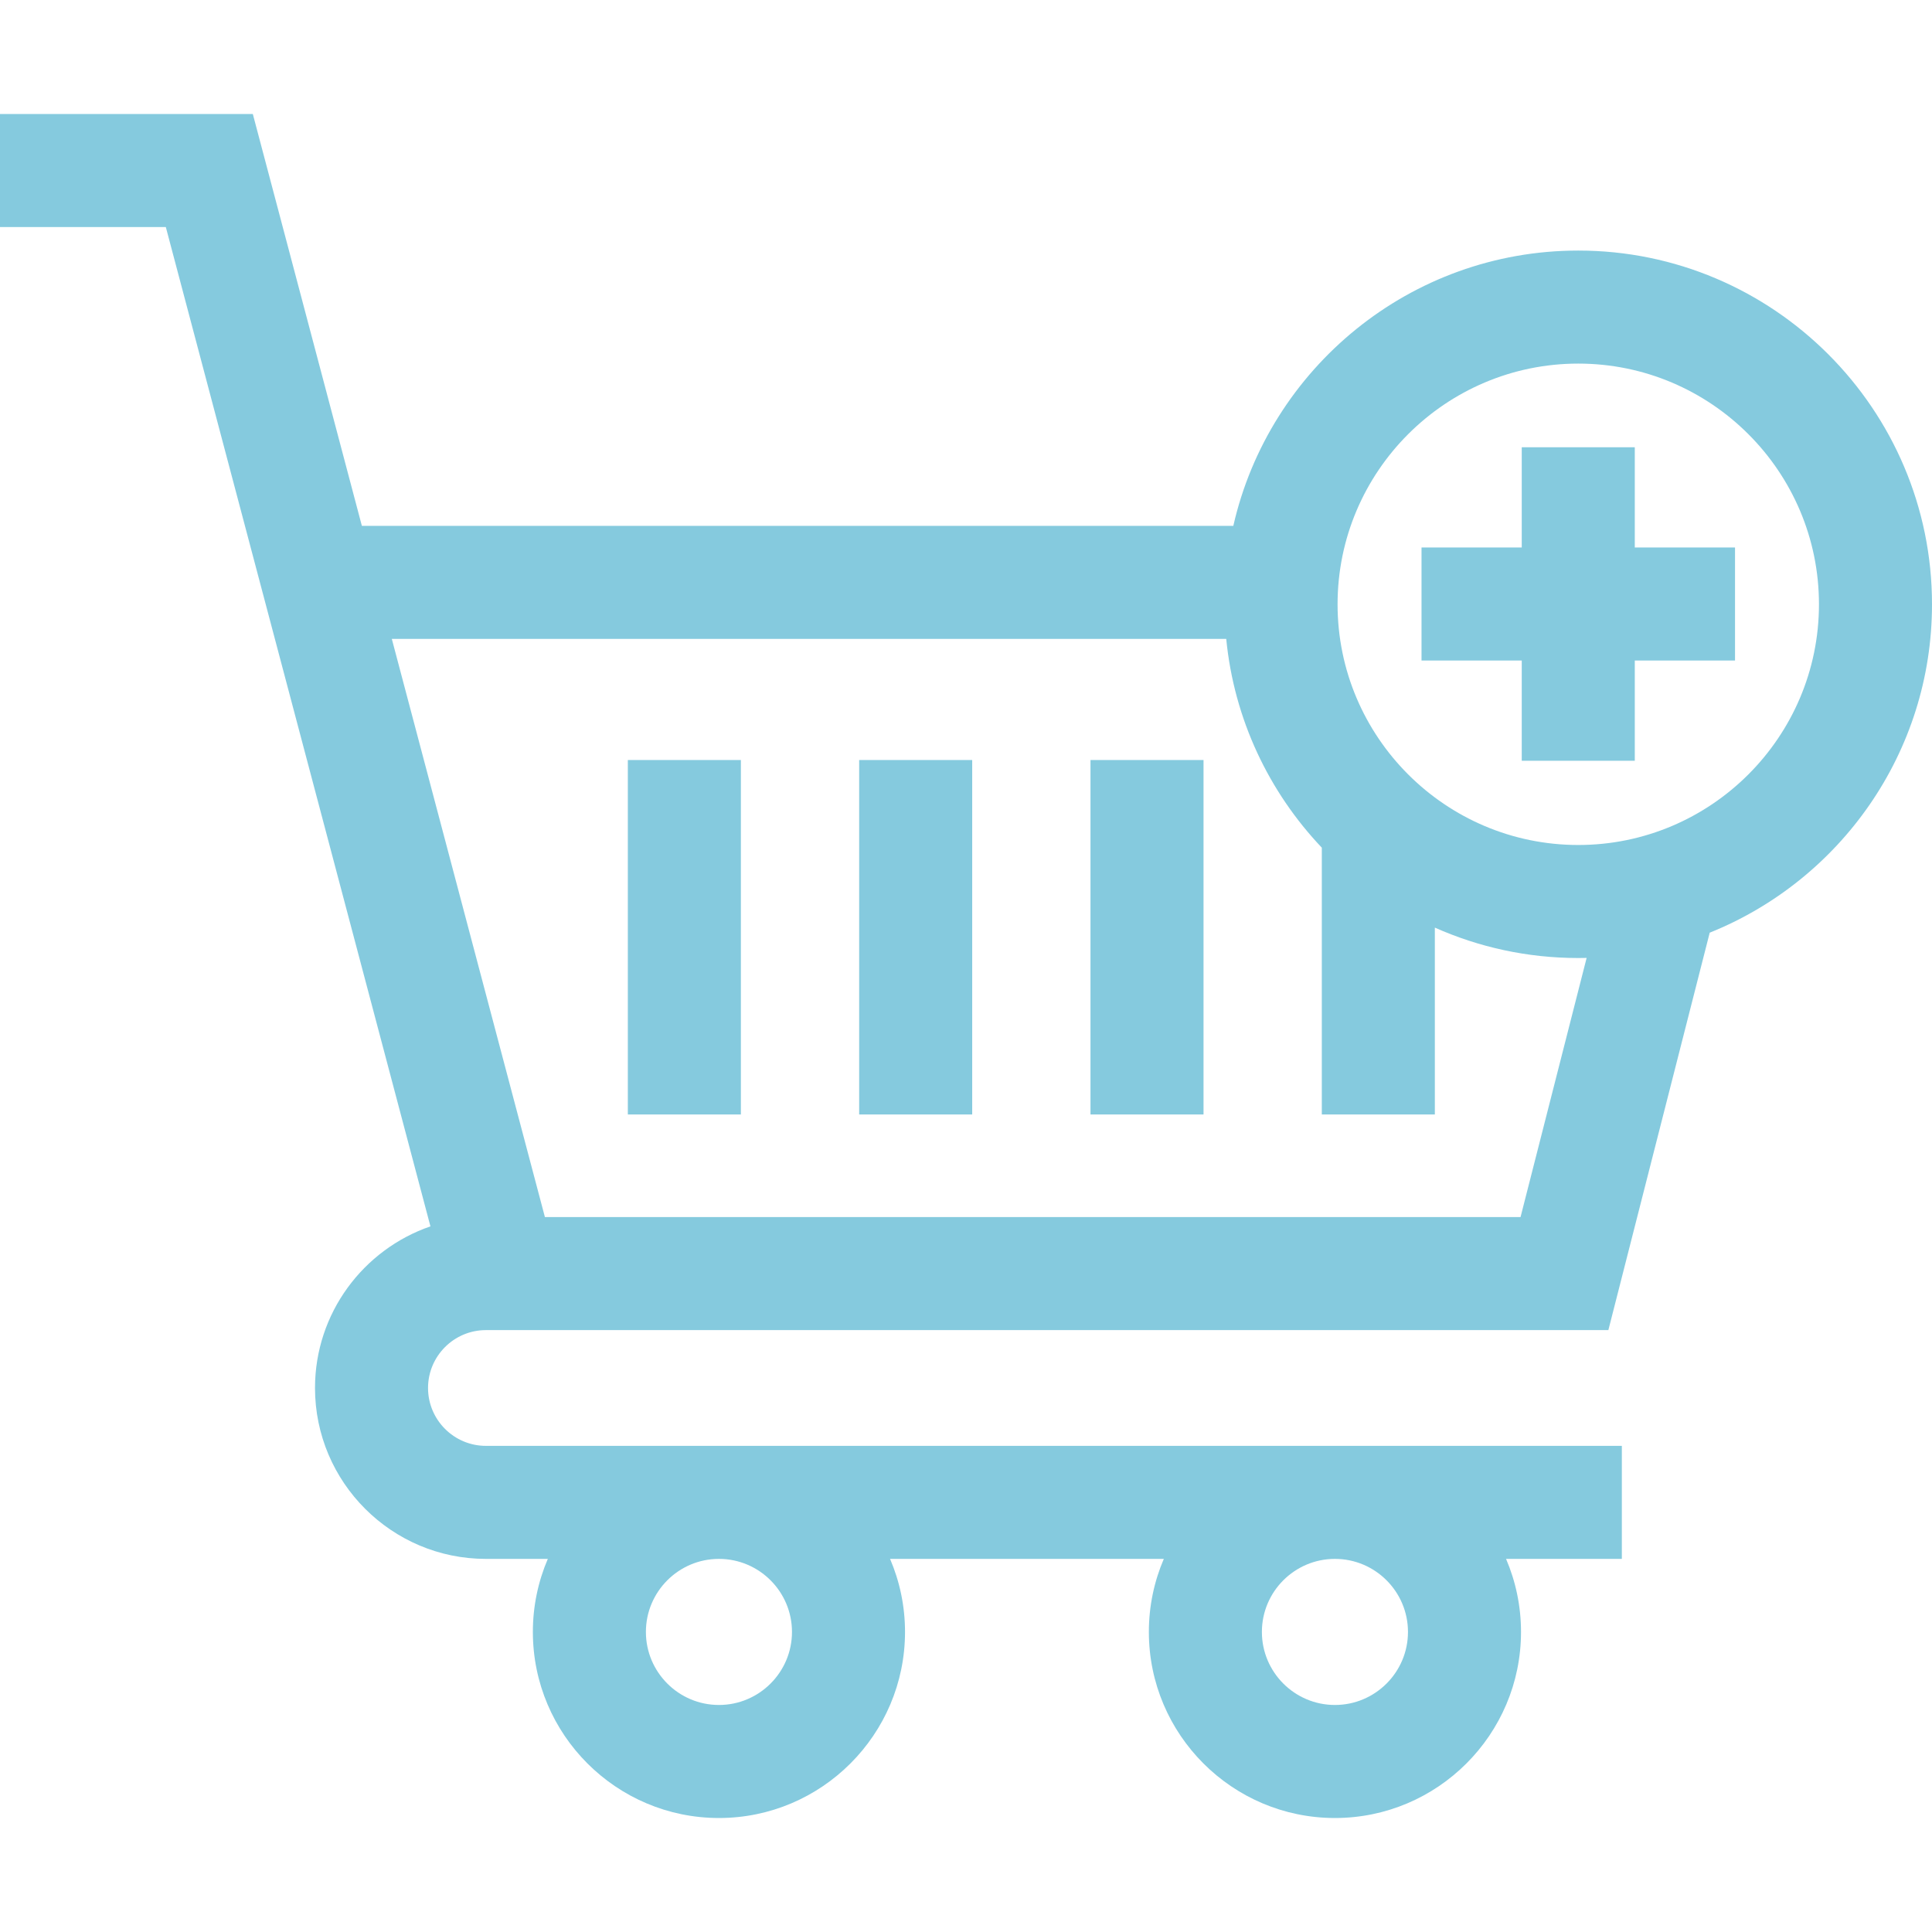
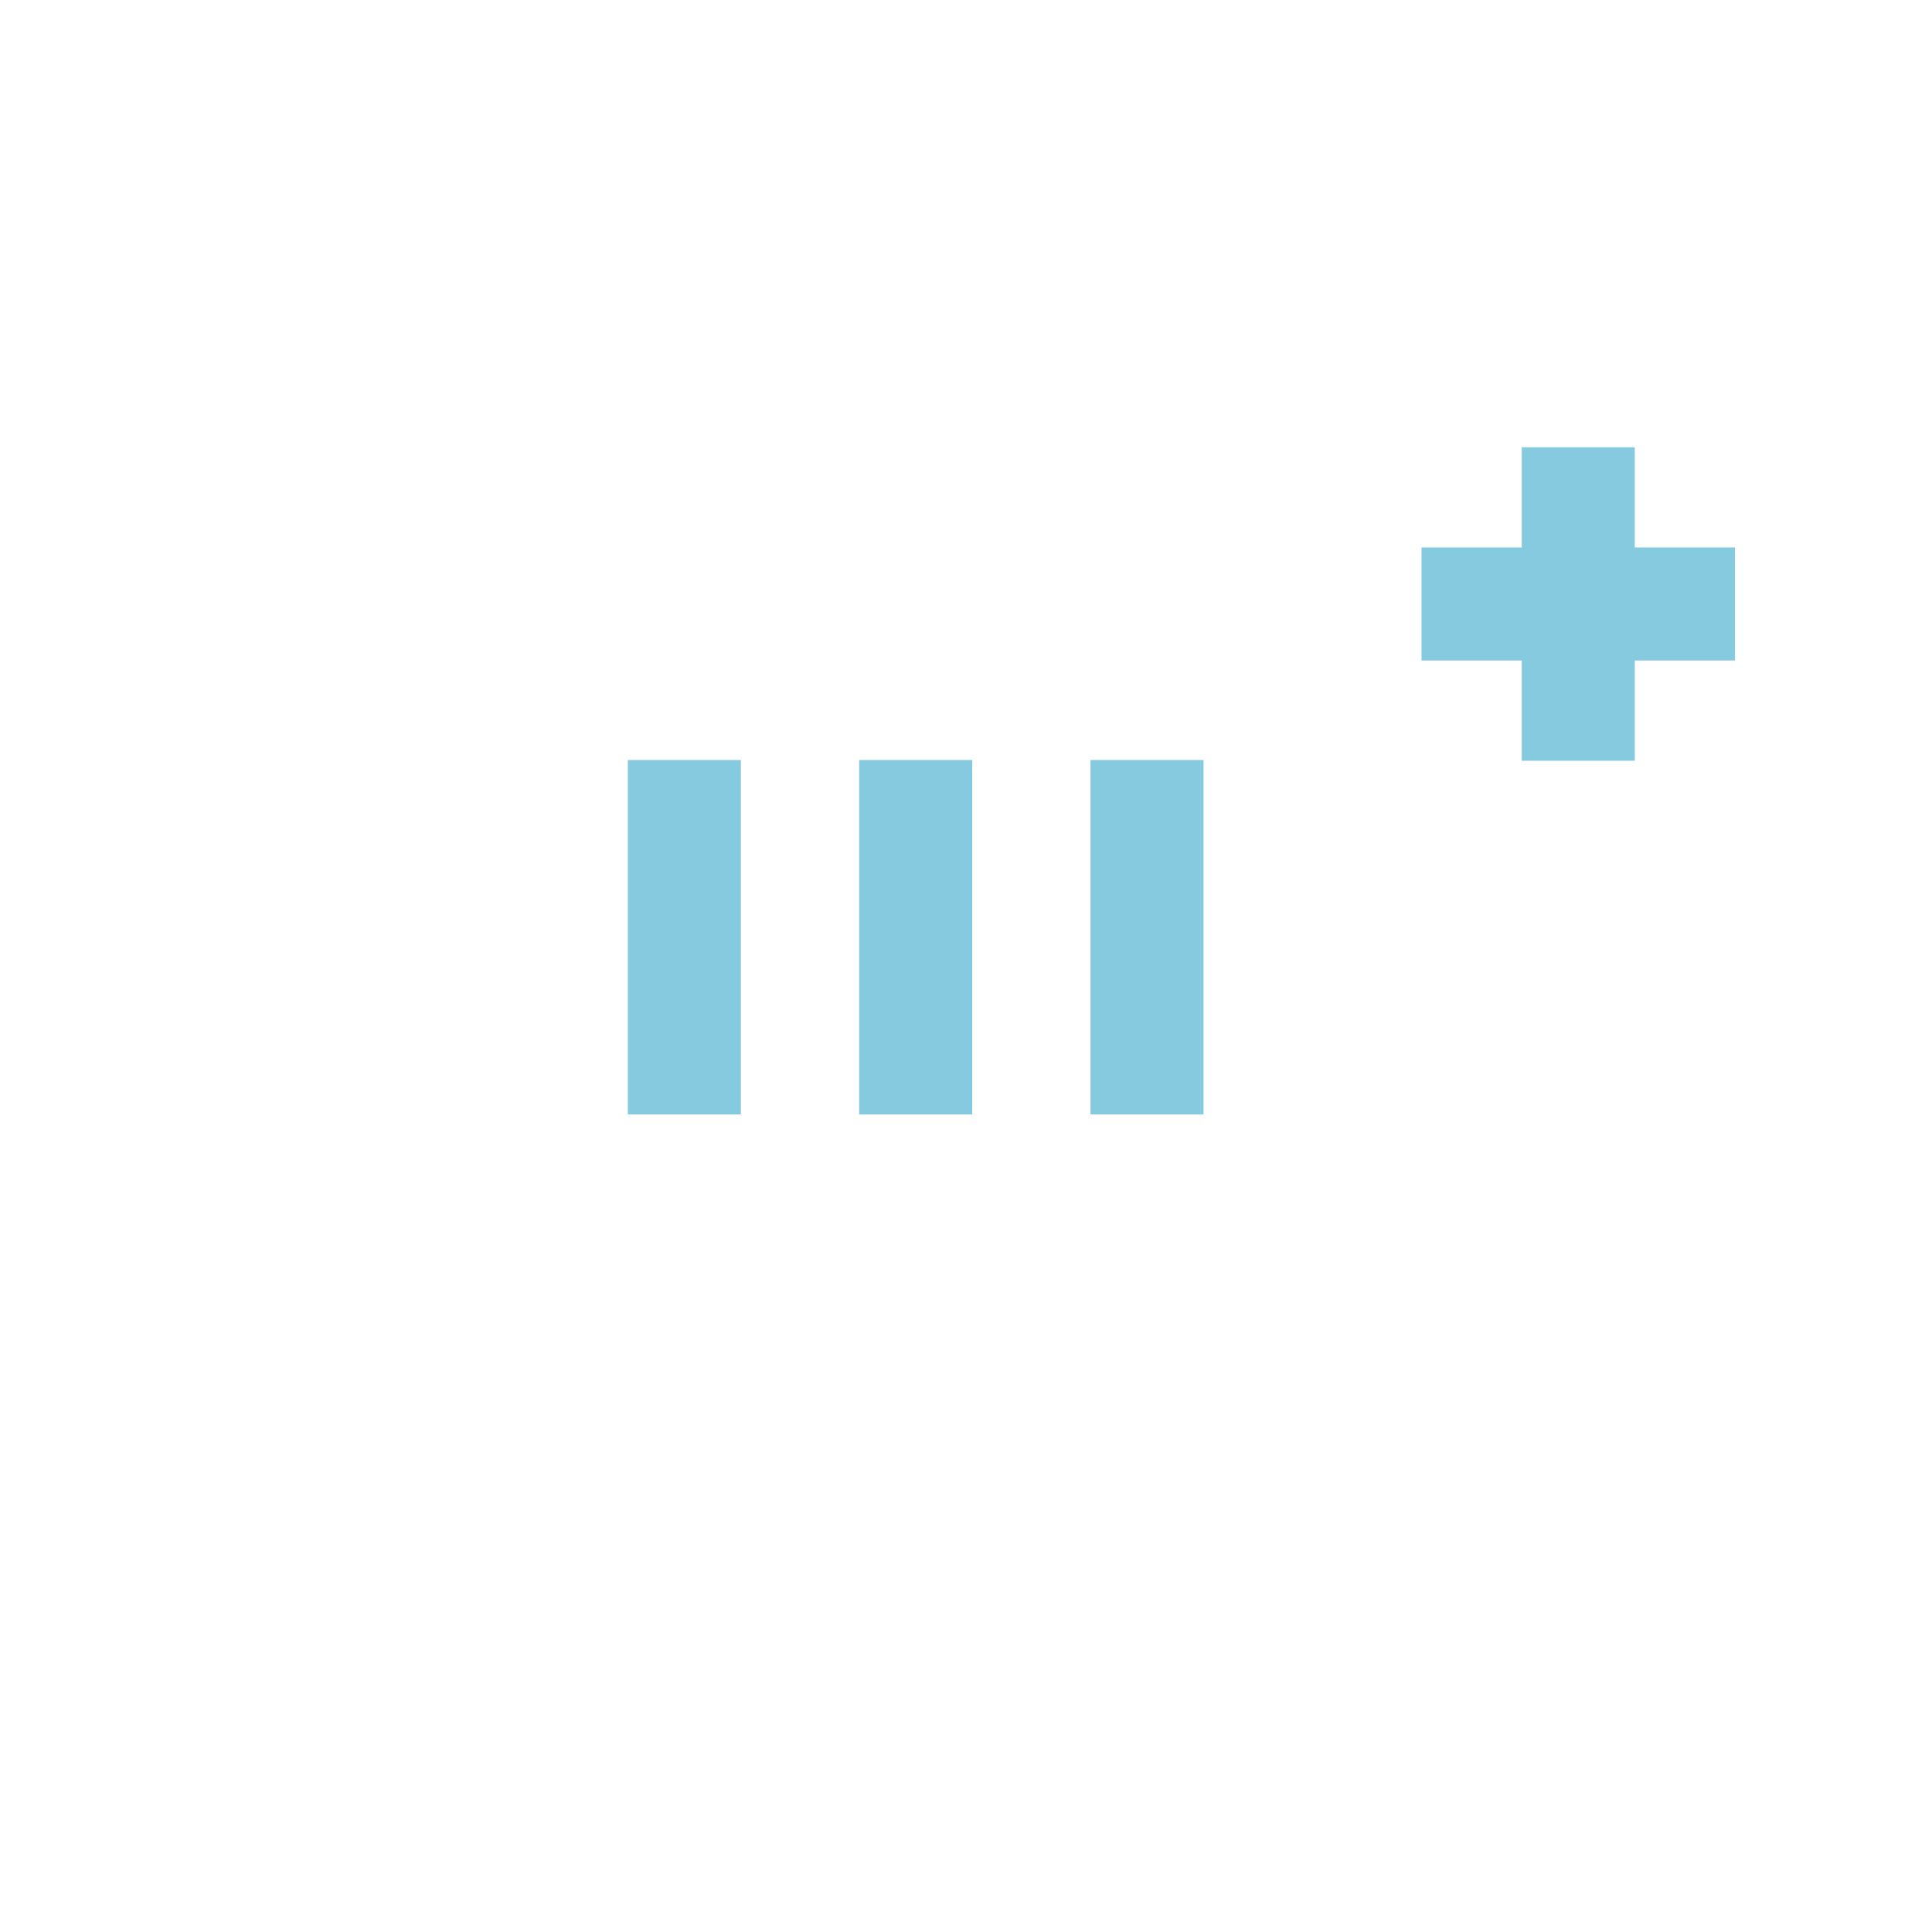
<svg xmlns="http://www.w3.org/2000/svg" version="1.1" width="512" height="512" x="0" y="0" viewBox="0 0 512 512" style="enable-background:new 0 0 512 512" xml:space="preserve" class="">
  <g>
    <g>
-       <path d="M128.772,352.493h297.461l26.86-105.323C487.583,233.315,512,199.529,512,160.144c0-51.69-42.053-93.742-93.742-93.742   c-44.547,0-81.933,31.236-91.415,72.955H95.9L66.999,30.209H0v29.955h43.943L114.071,325c-17.777,6.12-30.591,23.001-30.591,42.83   c0,24.974,20.318,45.292,45.292,45.292h16.406c-2.548,5.946-3.963,12.489-3.963,19.357c0,27.191,22.121,49.312,49.312,49.312   c27.191,0,49.312-22.121,49.312-49.312c0-6.868-1.415-13.41-3.963-19.357h72.547c-2.548,5.946-3.963,12.489-3.963,19.357   c0,27.191,22.121,49.312,49.312,49.312s49.312-22.121,49.312-49.312c0-6.868-1.415-13.41-3.963-19.357h30.685v-29.955H128.772   c-8.457,0-15.337-6.88-15.337-15.337C113.435,359.373,120.315,352.493,128.772,352.493z M209.883,432.478   c0,10.674-8.683,19.357-19.357,19.357c-10.673,0-19.356-8.683-19.356-19.357c0-10.674,8.683-19.357,19.356-19.357   C201.2,413.122,209.883,421.805,209.883,432.478z M373.128,432.478c0,10.674-8.683,19.357-19.357,19.357   c-10.674,0-19.357-8.683-19.357-19.357c0-10.674,8.683-19.357,19.357-19.357C364.445,413.122,373.128,421.805,373.128,432.478z    M418.258,96.357c35.172,0,63.787,28.615,63.787,63.787s-28.615,63.787-63.787,63.787s-63.787-28.615-63.787-63.787   S383.086,96.357,418.258,96.357z M324.965,169.312c2.081,21.335,11.341,40.597,25.33,55.33v70.705h29.955v-49.52   c11.624,5.176,24.484,8.059,38.008,8.059c0.741,0,1.479-0.011,2.216-0.028l-17.515,68.68H144.406l-40.573-153.226H324.965z" fill="#85cade" data-original="#000000" style="" class="" />
      <rect x="166.384" y="201.413" width="29.955" height="93.934" fill="#85cade" data-original="#000000" style="" class="" />
      <rect x="227.688" y="201.413" width="29.955" height="93.934" fill="#85cade" data-original="#000000" style="" class="" />
      <rect x="288.992" y="201.413" width="29.955" height="93.934" fill="#85cade" data-original="#000000" style="" class="" />
      <polygon points="403.28,201.607 433.236,201.607 433.236,175.045 459.798,175.045 459.798,145.09 433.236,145.09 433.236,118.528    403.28,118.528 403.28,145.09 376.718,145.09 376.718,175.045 403.28,175.045  " fill="#85cade" data-original="#000000" style="" class="" />
    </g>
  </g>
</svg>